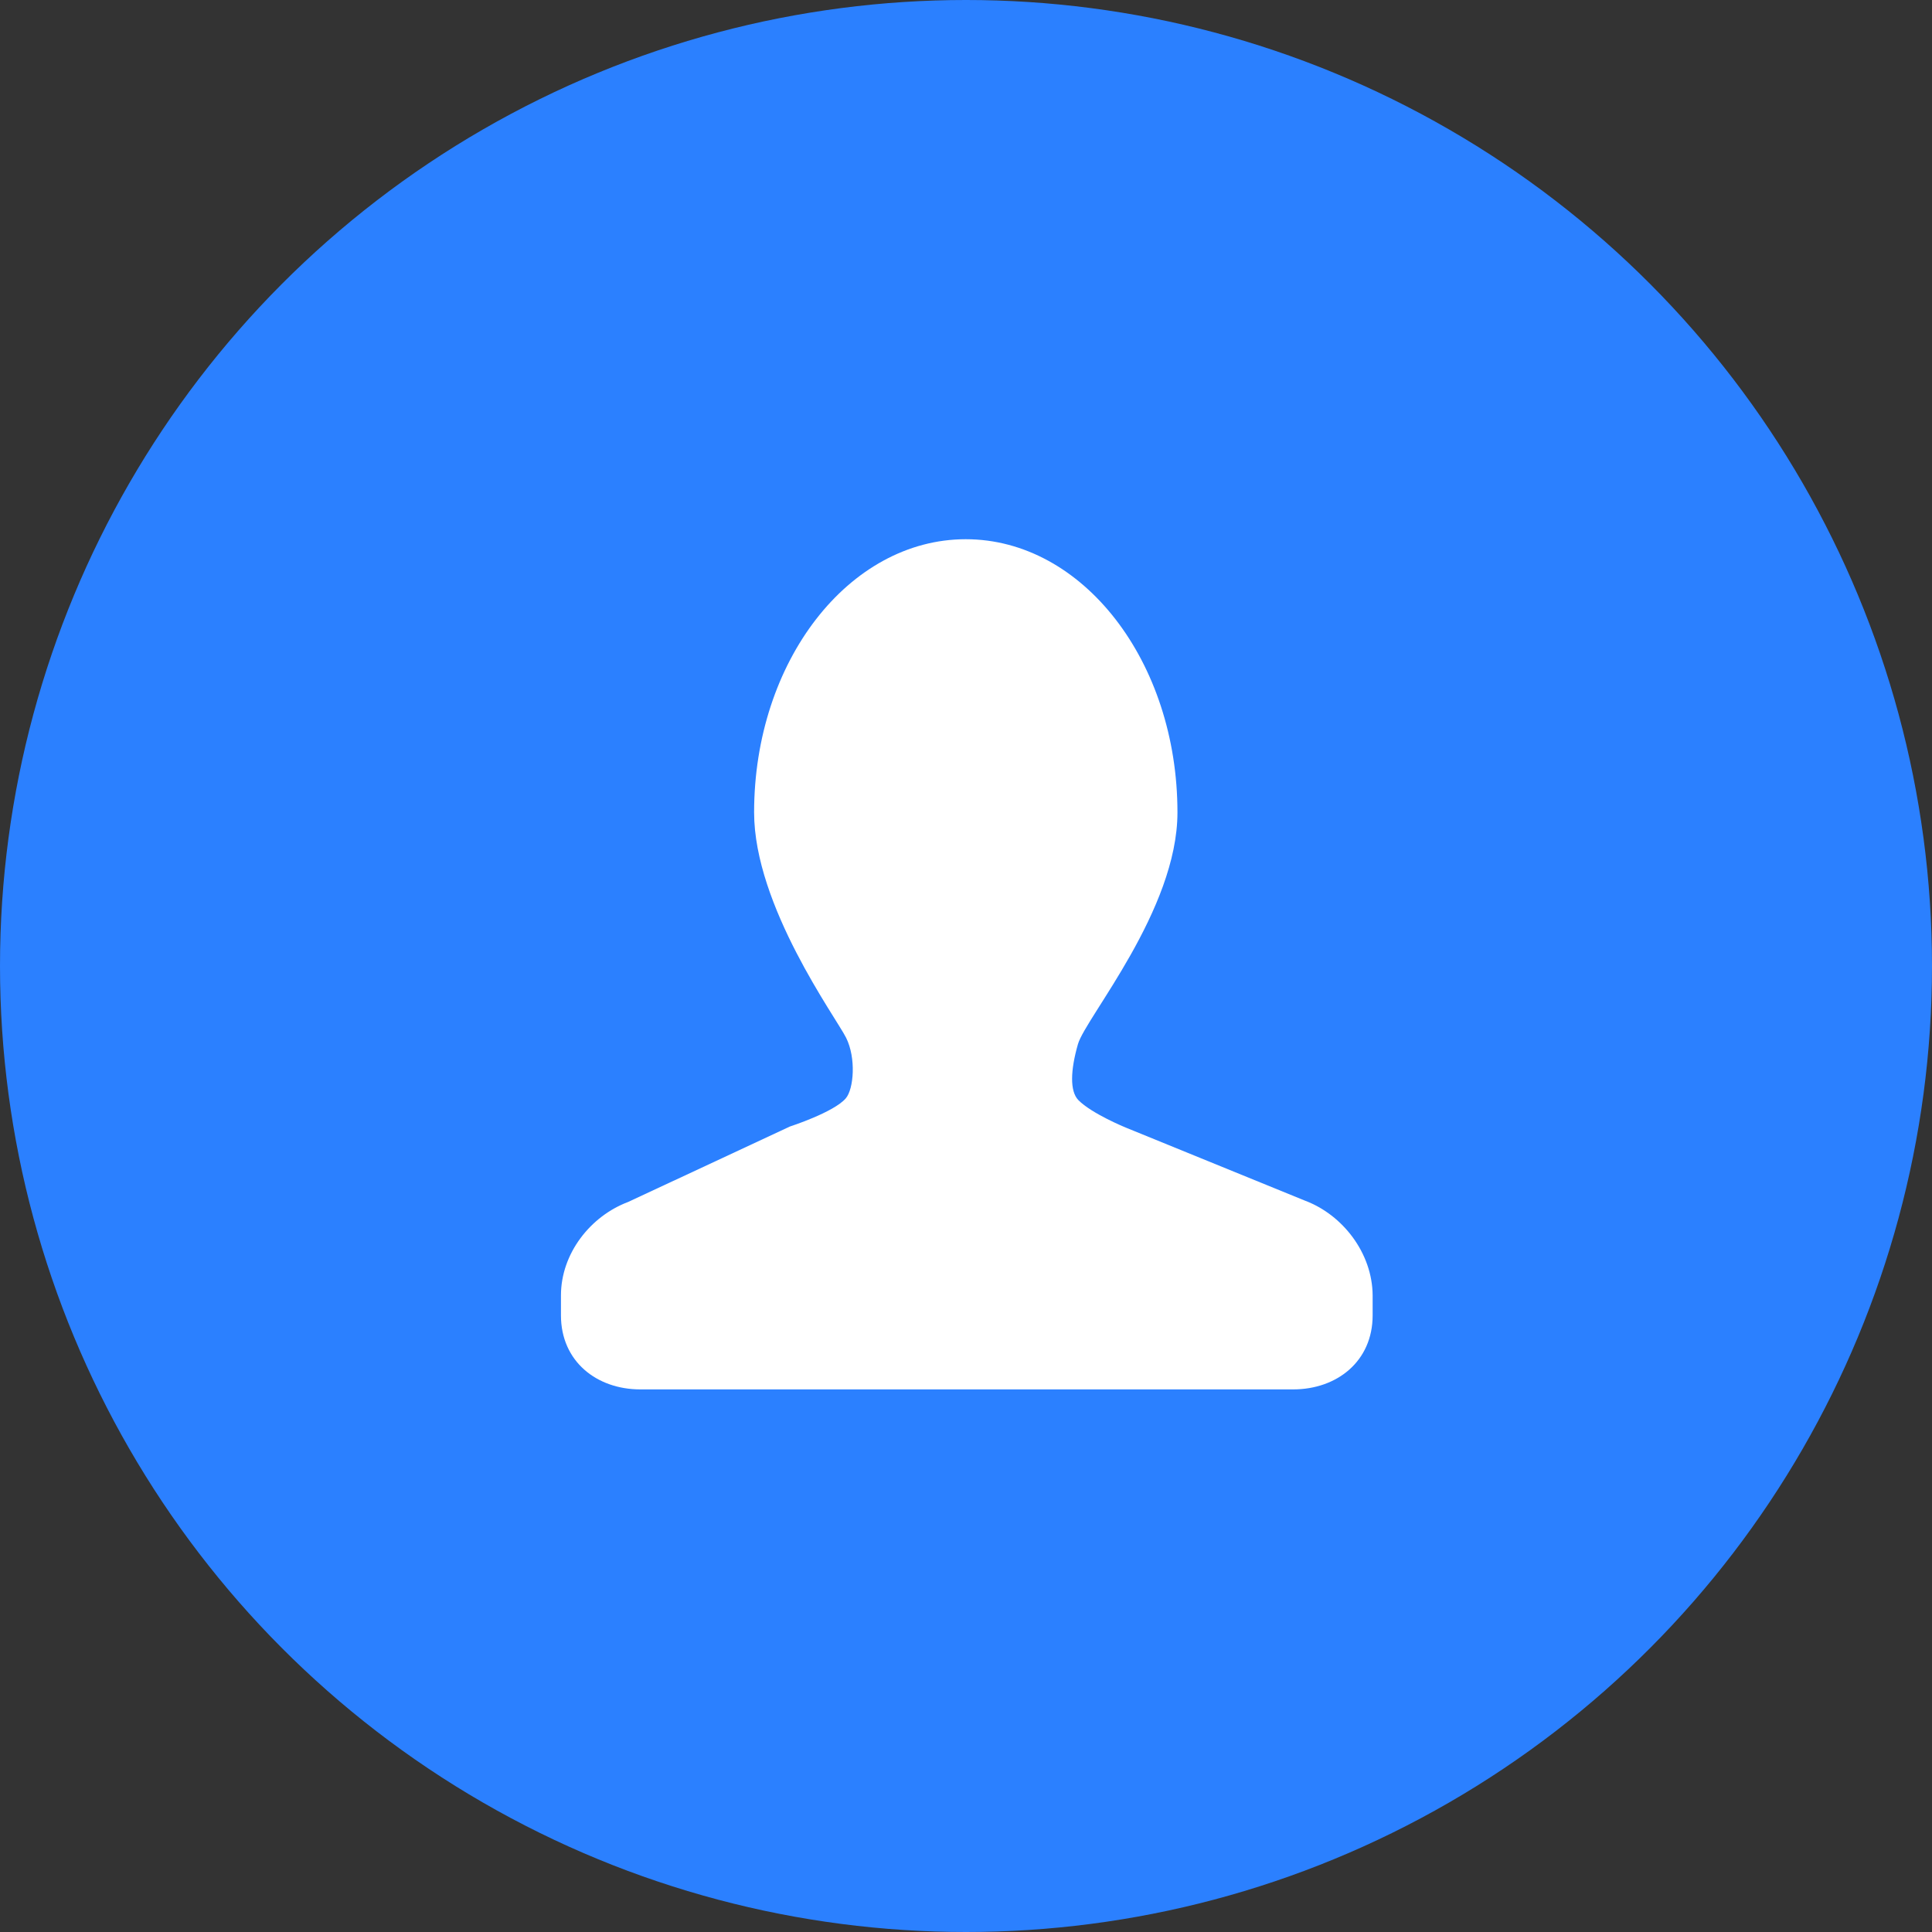
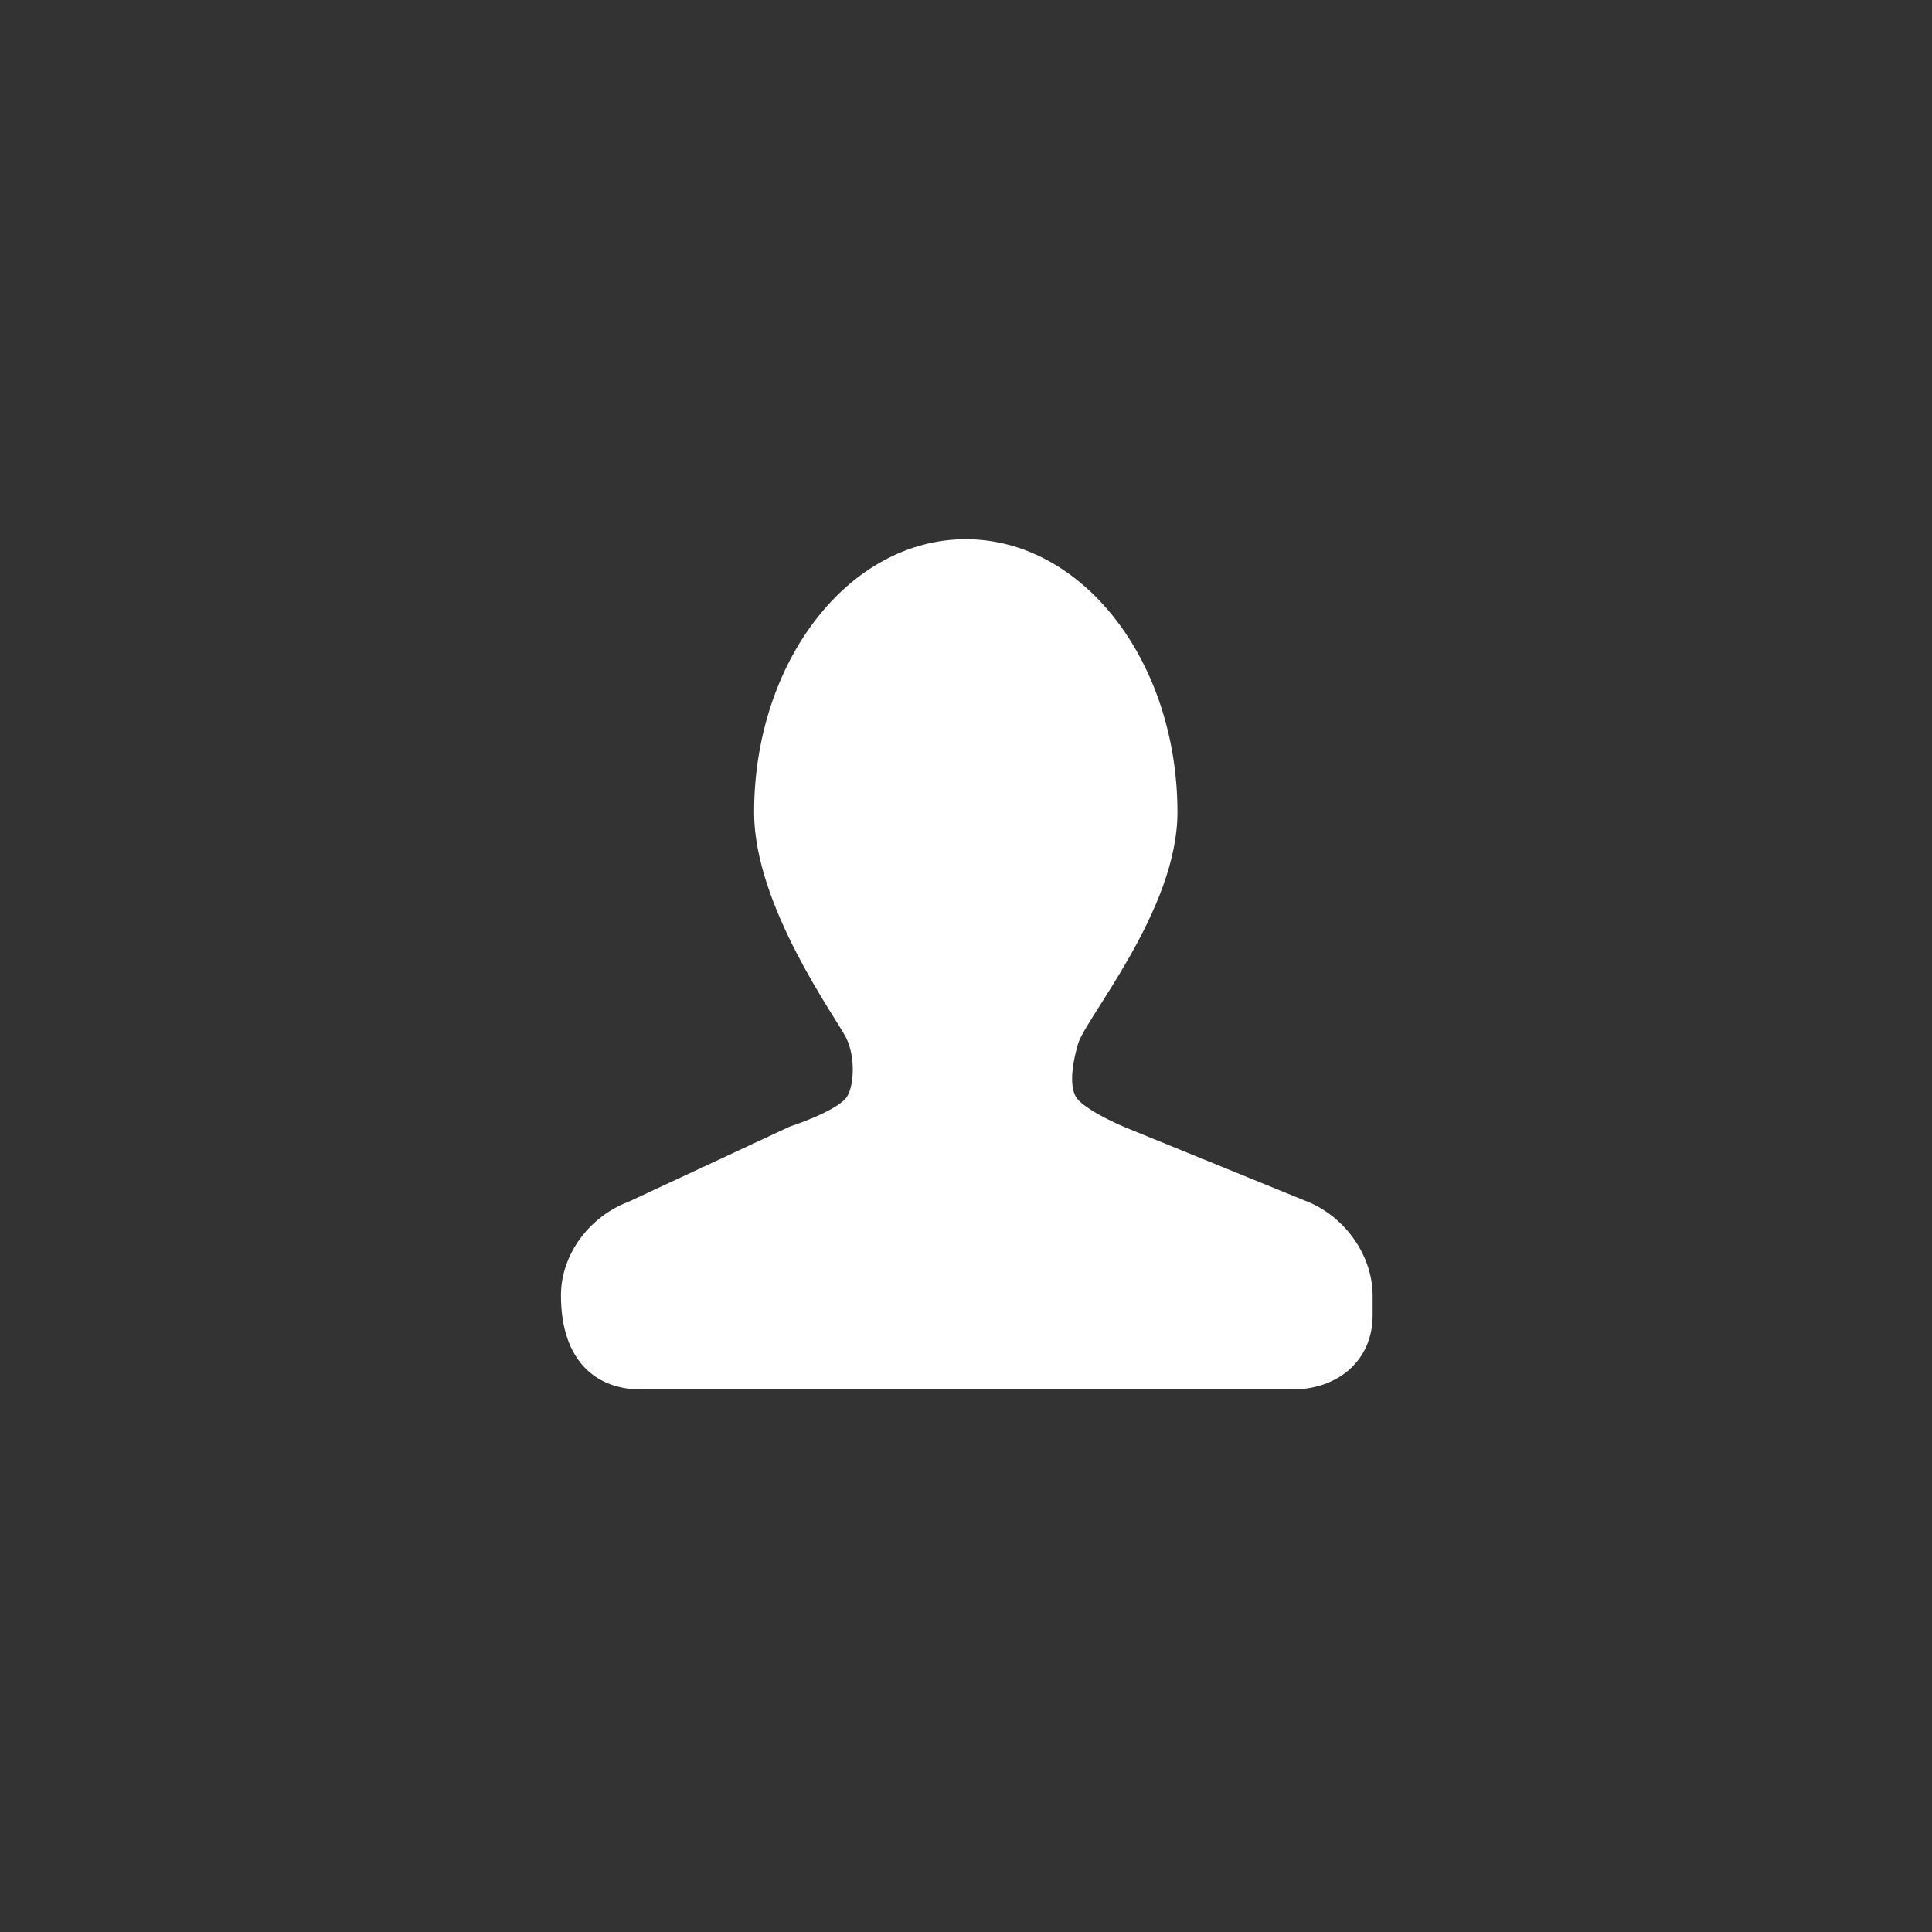
<svg xmlns="http://www.w3.org/2000/svg" width="40" height="40" viewBox="0 0 40 40" fill="none">
  <rect x="0" y="0" width="40" height="40" fill="#333333" stroke="none" />
-   <circle cx="20" cy="20" r="20" fill="#2B80FF" />
-   <path d="M27.02 24.859L23.307 23.345C23.307 23.345 22.599 23.056 22.325 22.775C22.149 22.592 22.161 22.163 22.318 21.617C22.475 21.071 24.378 18.842 24.378 16.82C24.378 13.695 22.416 11.164 19.995 11.164C17.574 11.164 15.613 13.695 15.613 16.82C15.613 18.756 17.309 21.066 17.518 21.486C17.727 21.905 17.677 22.545 17.511 22.74C17.262 23.03 16.355 23.323 16.355 23.323L13.008 24.884C12.226 25.177 11.614 25.951 11.614 26.82V27.233C11.614 28.184 12.352 28.766 13.257 28.766H26.773C27.68 28.766 28.419 28.184 28.419 27.233V26.82C28.414 25.946 27.8 25.152 27.02 24.859Z" fill="white" />
+   <path d="M27.02 24.859L23.307 23.345C23.307 23.345 22.599 23.056 22.325 22.775C22.149 22.592 22.161 22.163 22.318 21.617C22.475 21.071 24.378 18.842 24.378 16.82C24.378 13.695 22.416 11.164 19.995 11.164C17.574 11.164 15.613 13.695 15.613 16.82C15.613 18.756 17.309 21.066 17.518 21.486C17.727 21.905 17.677 22.545 17.511 22.74C17.262 23.03 16.355 23.323 16.355 23.323L13.008 24.884C12.226 25.177 11.614 25.951 11.614 26.82C11.614 28.184 12.352 28.766 13.257 28.766H26.773C27.68 28.766 28.419 28.184 28.419 27.233V26.82C28.414 25.946 27.8 25.152 27.02 24.859Z" fill="white" />
</svg>